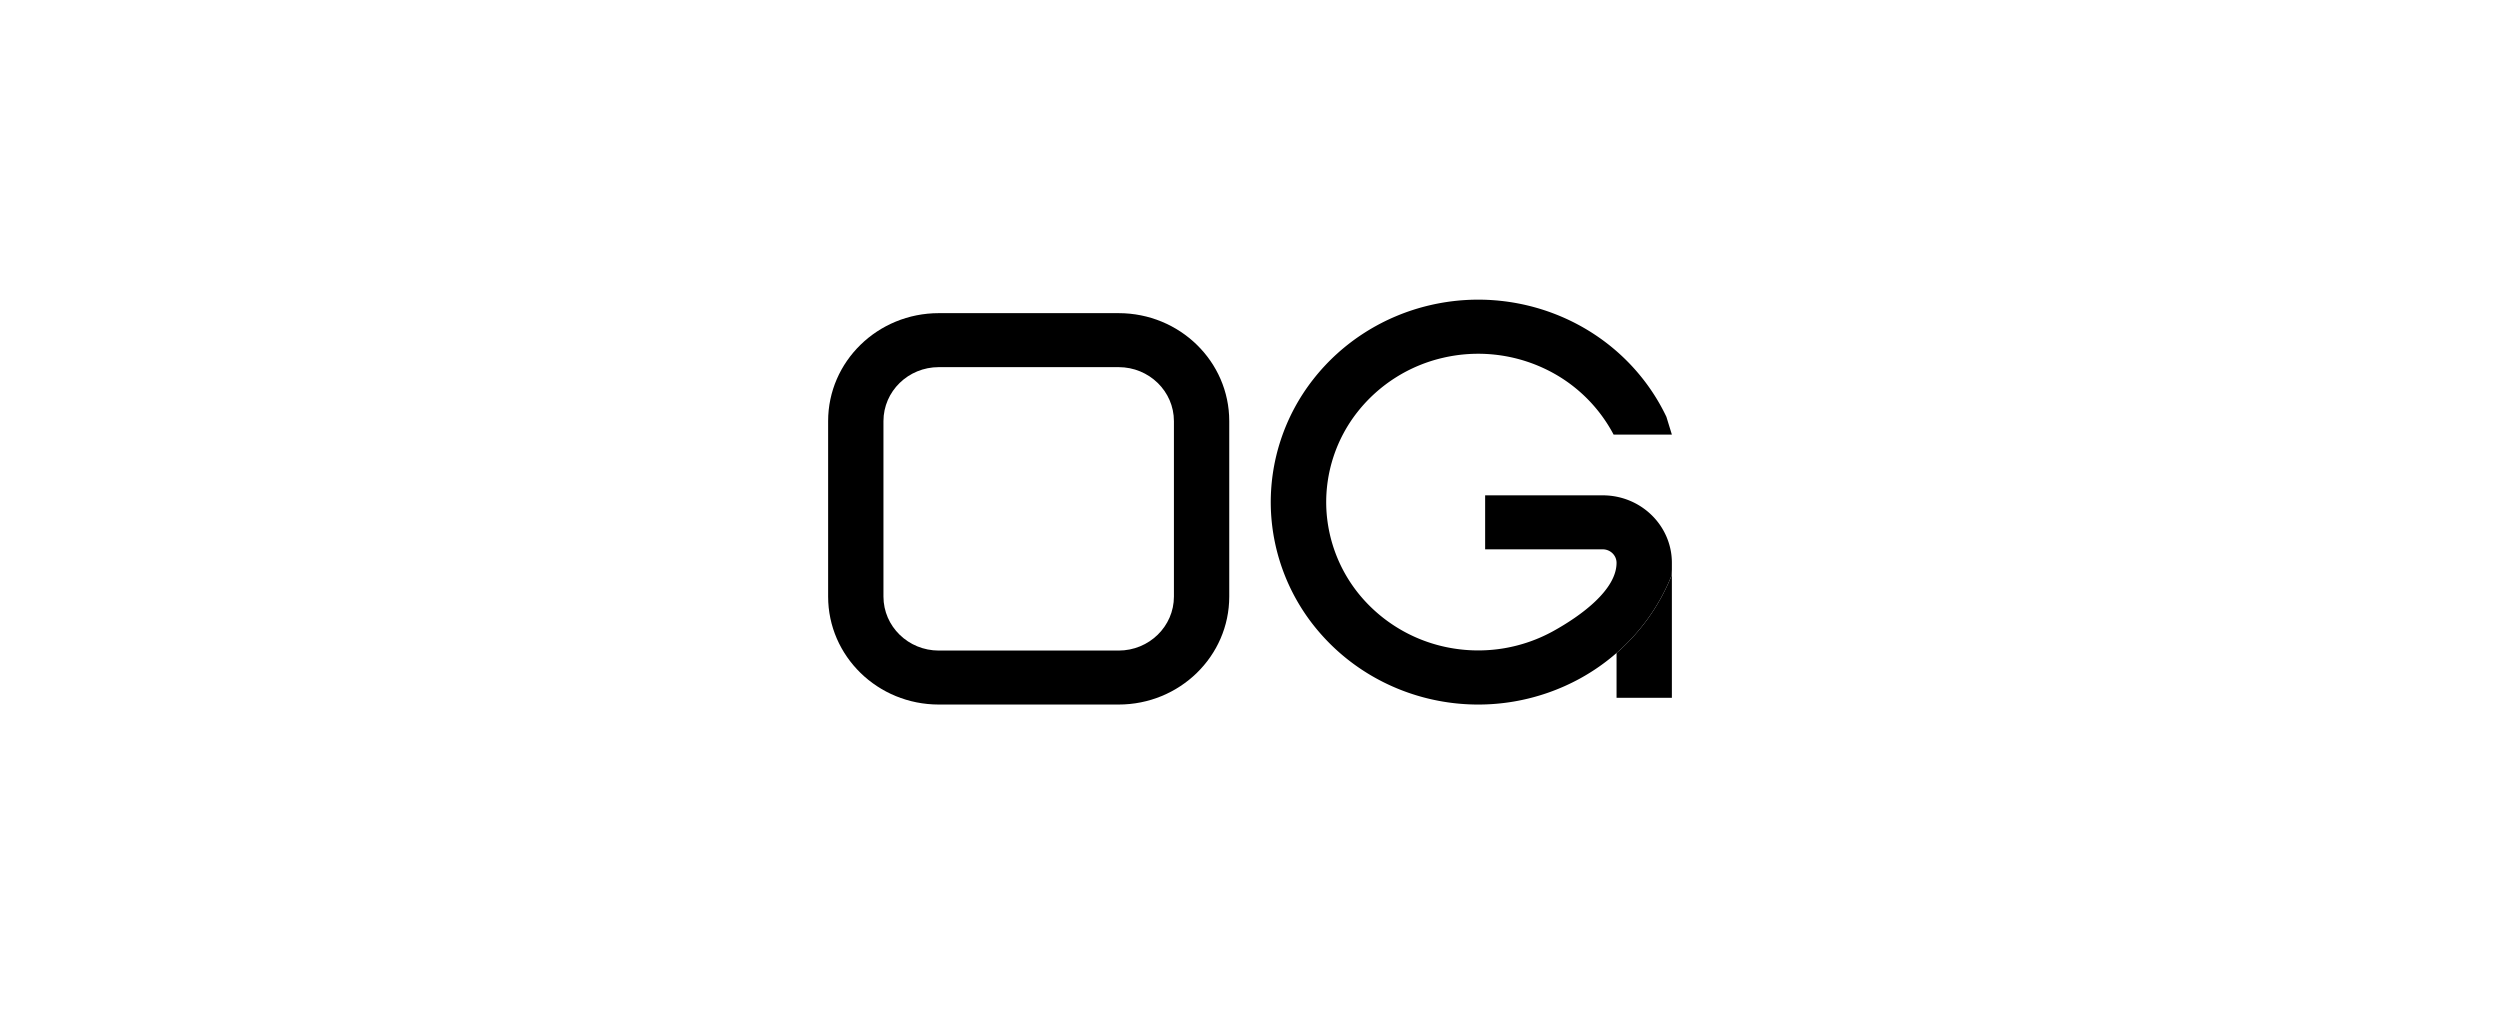
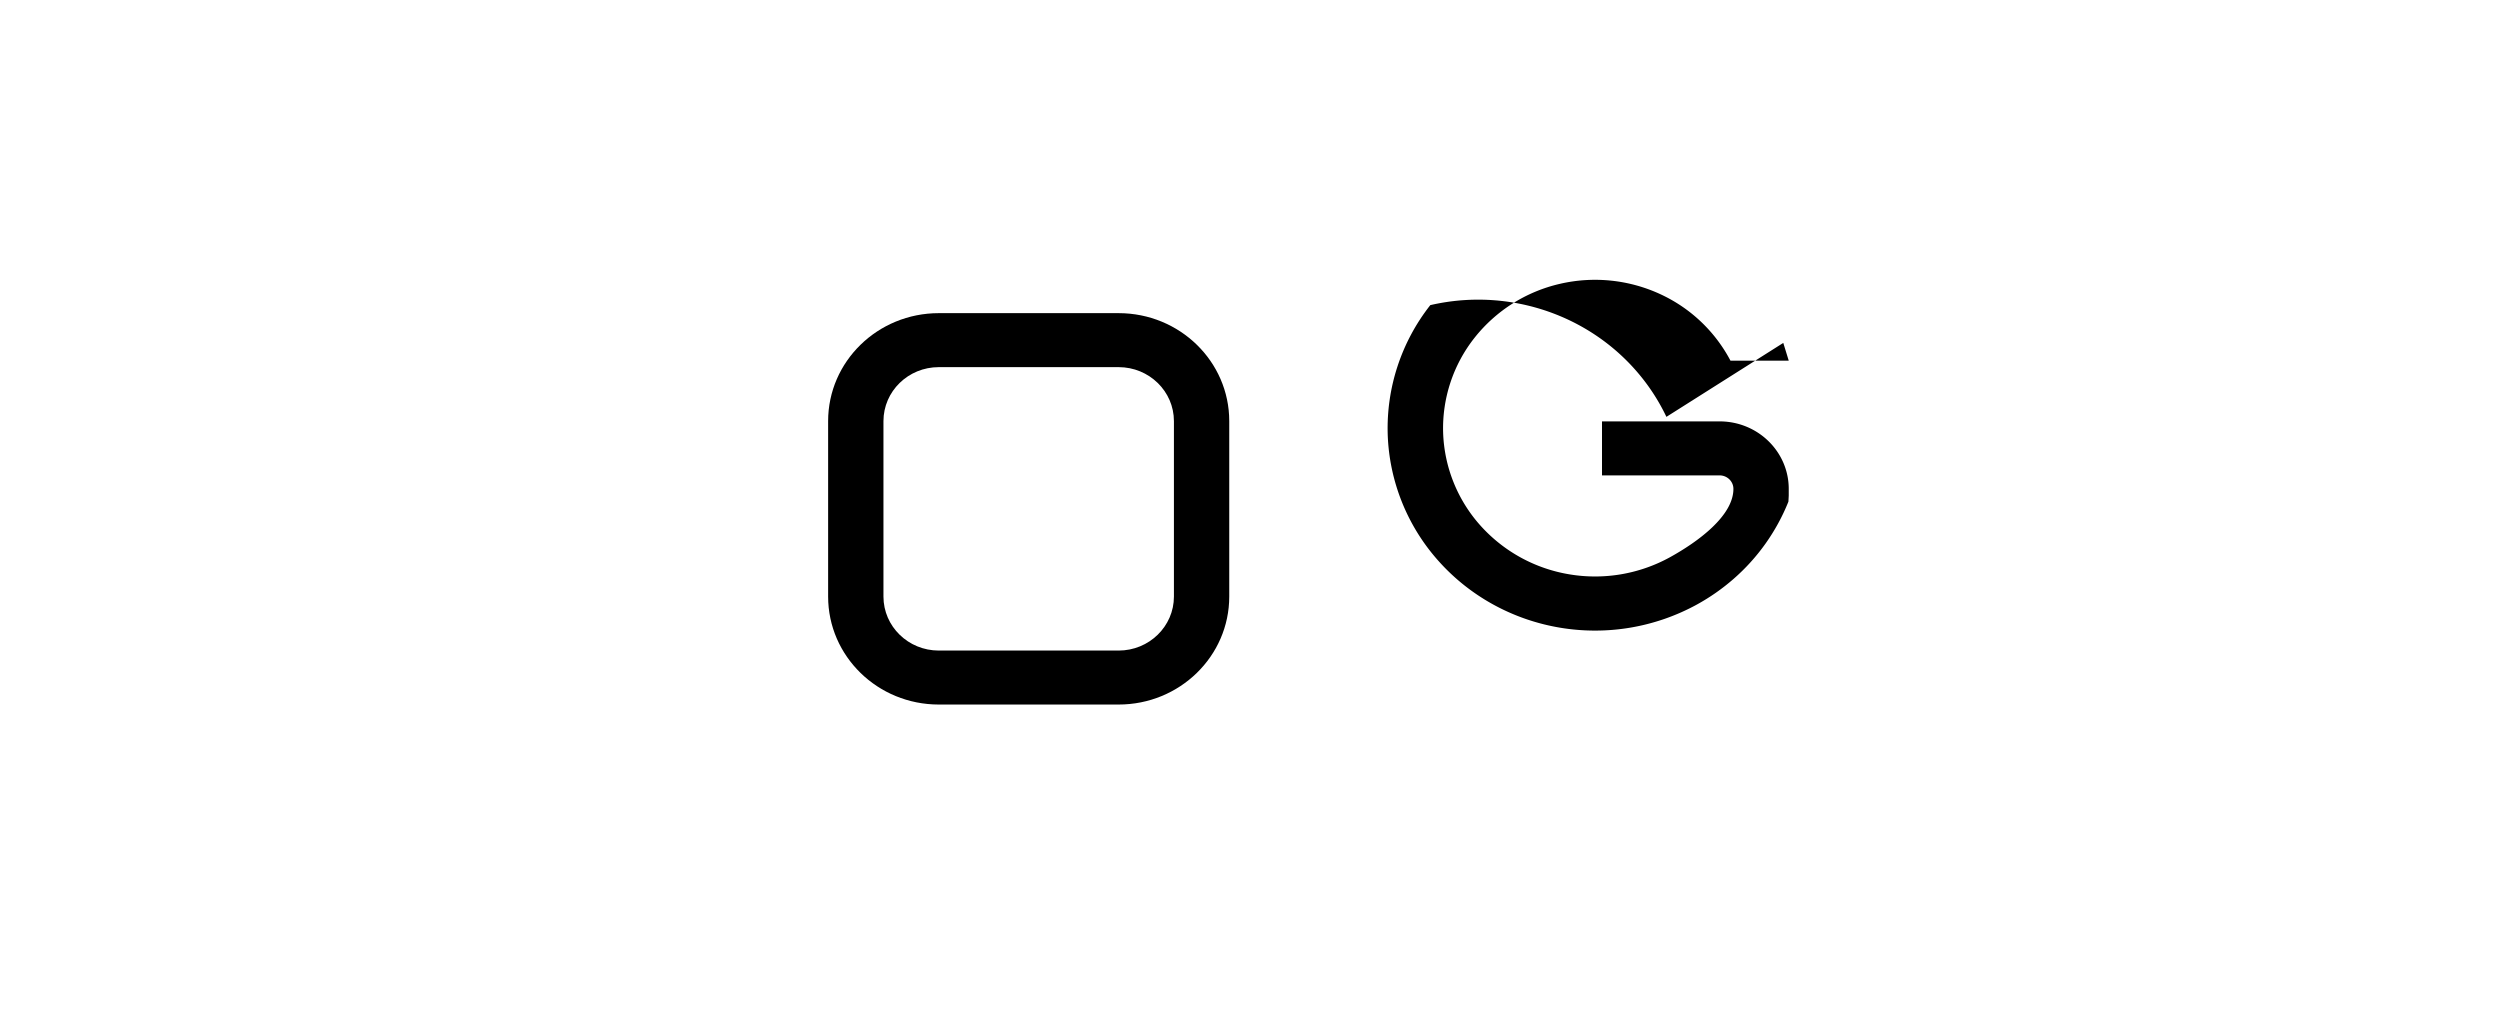
<svg xmlns="http://www.w3.org/2000/svg" width="200" height="81" fill="none" viewBox="0 0 200 81">
  <path fill="#000" fill-rule="evenodd" d="M75.103 25.052h14.385c4.889 0 8.852 3.867 8.852 8.638v14.035c0 4.77-3.963 8.638-8.852 8.638H75.103c-4.89 0-8.853-3.867-8.853-8.638V33.69c0-4.77 3.963-8.638 8.853-8.638Zm14.385 4.319H75.103c-2.445 0-4.427 1.934-4.427 4.319v14.035c0 2.386 1.982 4.32 4.427 4.32h14.385c2.444 0 4.426-1.934 4.426-4.32V33.69c0-2.385-1.982-4.319-4.426-4.319Z" clip-rule="evenodd" />
-   <path fill="#000" d="M133.313 33.348c-1.61-3.385-4.37-6.124-7.812-7.752a16.975 16.975 0 0 0-11.077-1.185c-3.722.862-7.024 2.952-9.349 5.916a15.932 15.932 0 0 0-3.407 10.352 15.977 15.977 0 0 0 4.07 10.121c2.511 2.816 5.942 4.698 9.712 5.33a16.951 16.951 0 0 0 10.978-1.865 16.577 16.577 0 0 0 2.896-2.026 16.19 16.19 0 0 0 4.4-6.192l.026-.48v-.54c0-2.982-2.477-5.4-5.533-5.4h-9.406v4.32h9.406c.611 0 1.107.483 1.107 1.08 0 2.159-2.839 4.234-5.079 5.47a12.423 12.423 0 0 1-8.044 1.366 12.24 12.24 0 0 1-7.117-3.905 11.711 11.711 0 0 1-2.982-7.416 11.677 11.677 0 0 1 2.497-7.585 12.193 12.193 0 0 1 6.85-4.335 12.436 12.436 0 0 1 8.116.869 12.03 12.03 0 0 1 5.524 5.278h4.661l-.437-1.42Z" />
-   <path fill="#000" d="M129.324 55.823h4.426V45.566l-.026.481a16.19 16.19 0 0 1-4.4 6.192v3.584Z" />
+   <path fill="#000" d="M133.313 33.348c-1.61-3.385-4.37-6.124-7.812-7.752a16.975 16.975 0 0 0-11.077-1.185a15.932 15.932 0 0 0-3.407 10.352 15.977 15.977 0 0 0 4.07 10.121c2.511 2.816 5.942 4.698 9.712 5.33a16.951 16.951 0 0 0 10.978-1.865 16.577 16.577 0 0 0 2.896-2.026 16.19 16.19 0 0 0 4.4-6.192l.026-.48v-.54c0-2.982-2.477-5.4-5.533-5.4h-9.406v4.32h9.406c.611 0 1.107.483 1.107 1.08 0 2.159-2.839 4.234-5.079 5.47a12.423 12.423 0 0 1-8.044 1.366 12.24 12.24 0 0 1-7.117-3.905 11.711 11.711 0 0 1-2.982-7.416 11.677 11.677 0 0 1 2.497-7.585 12.193 12.193 0 0 1 6.85-4.335 12.436 12.436 0 0 1 8.116.869 12.03 12.03 0 0 1 5.524 5.278h4.661l-.437-1.42Z" />
</svg>